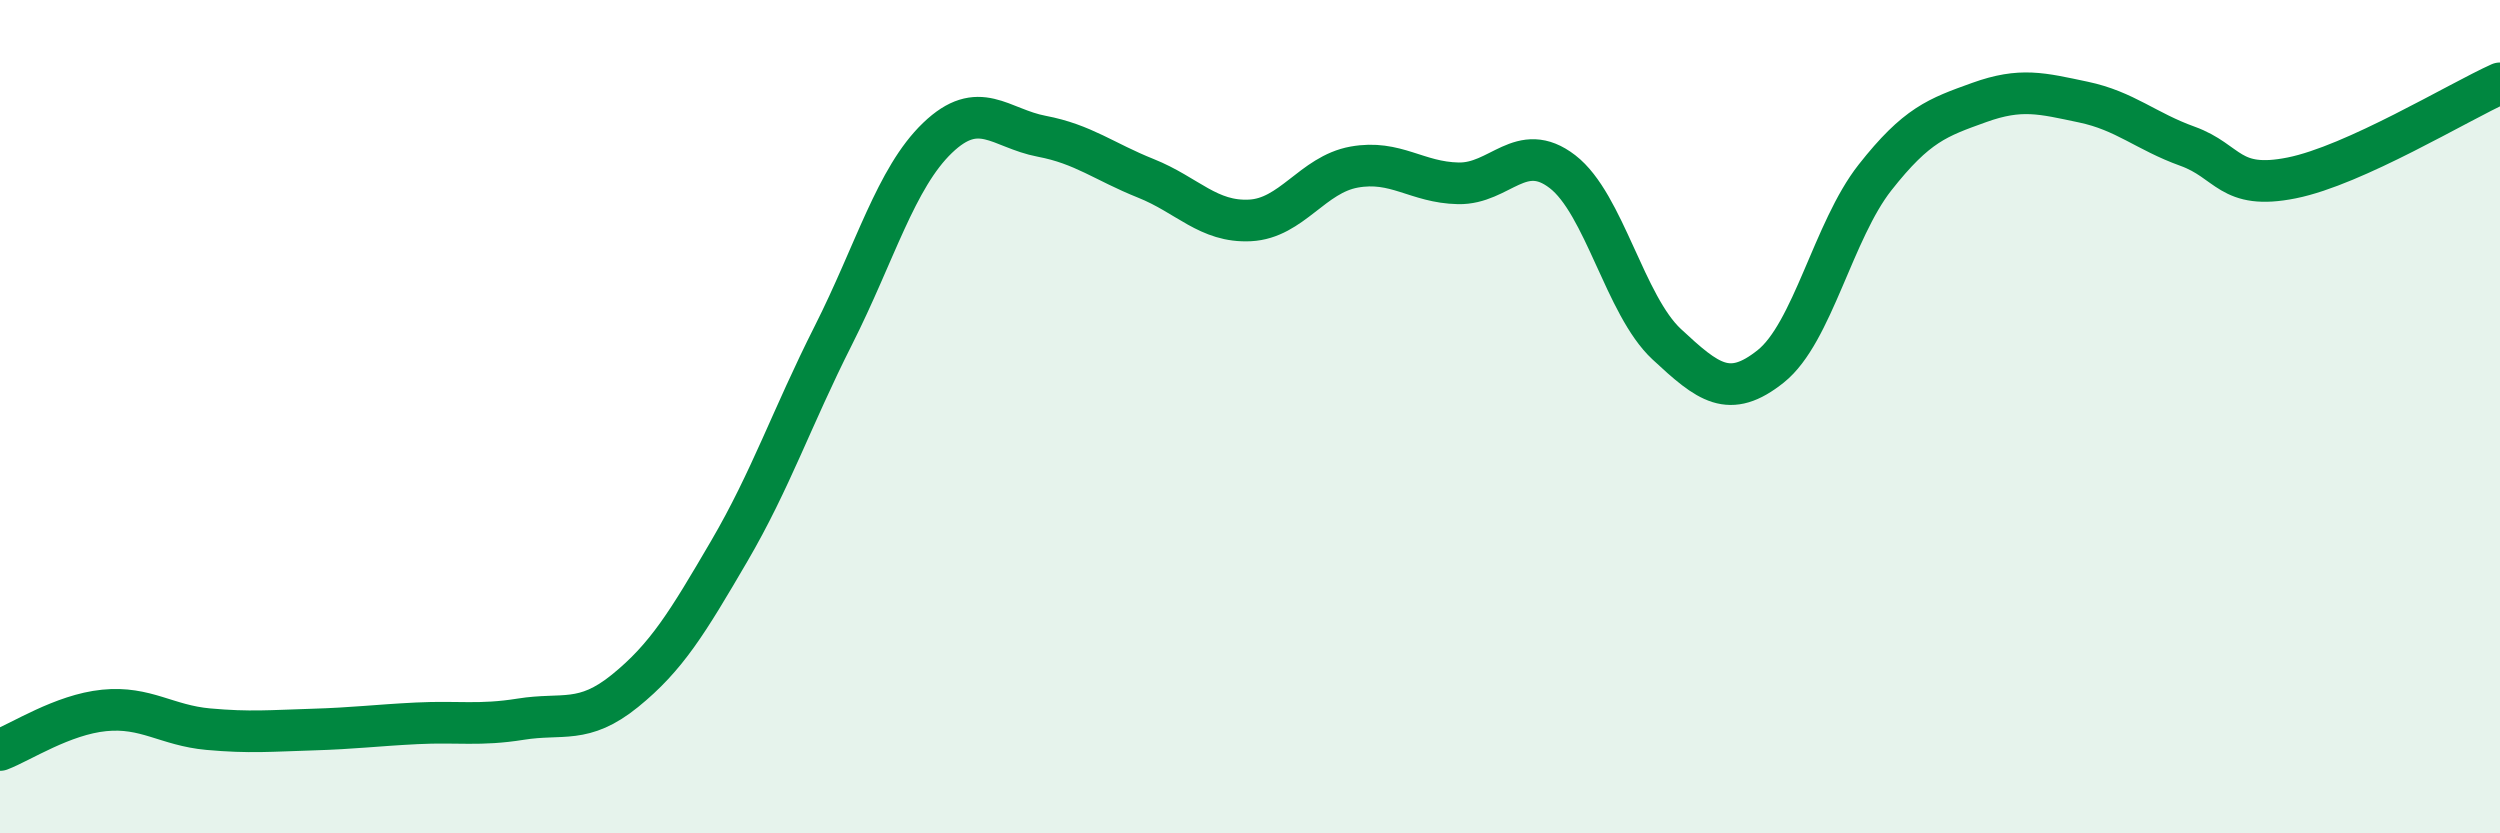
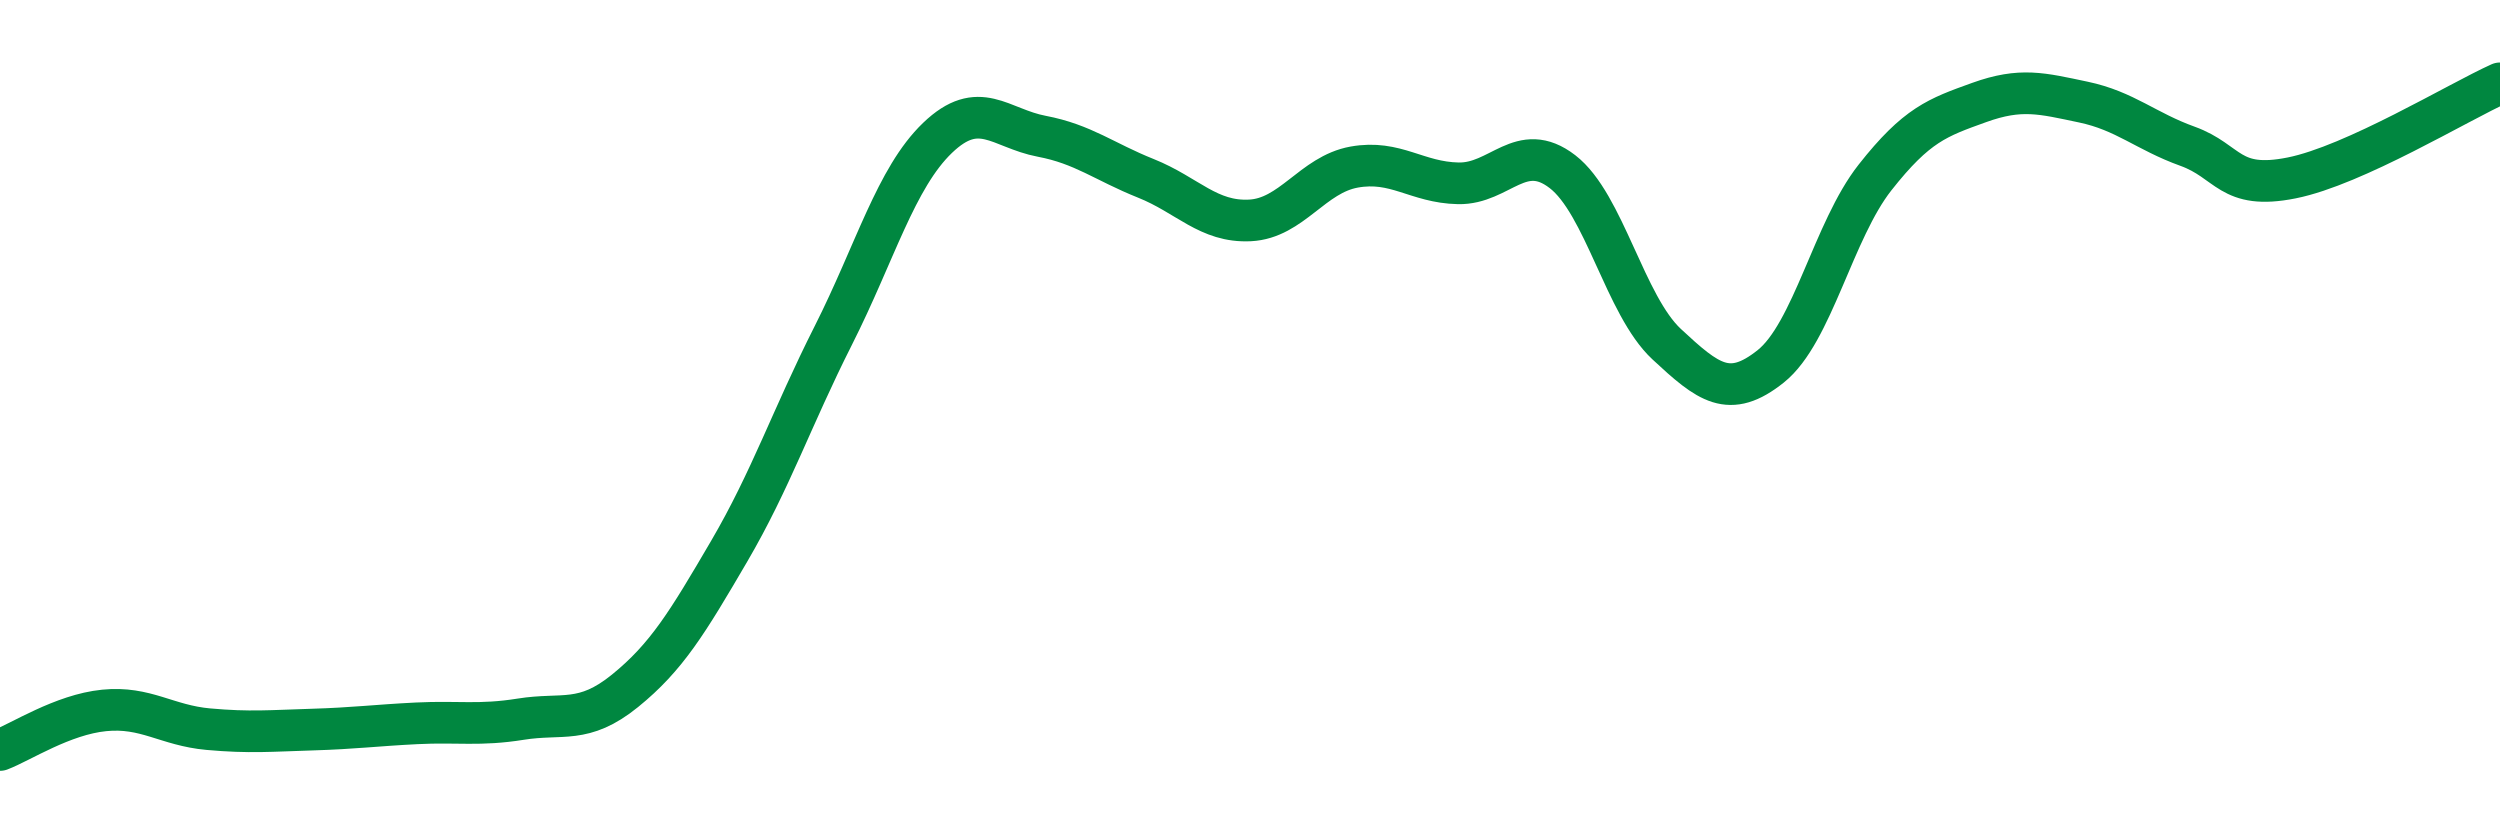
<svg xmlns="http://www.w3.org/2000/svg" width="60" height="20" viewBox="0 0 60 20">
-   <path d="M 0,18 C 0.5,17.81 1.5,17.15 2.5,17.05 C 3.5,16.95 4,17.41 5,17.5 C 6,17.59 6.5,17.54 7.5,17.51 C 8.5,17.48 9,17.41 10,17.36 C 11,17.31 11.5,17.42 12.5,17.26 C 13.5,17.1 14,17.39 15,16.58 C 16,15.77 16.5,14.94 17.5,13.23 C 18.5,11.52 19,10.03 20,8.05 C 21,6.07 21.5,4.27 22.5,3.31 C 23.5,2.35 24,3.08 25,3.27 C 26,3.46 26.5,3.88 27.5,4.28 C 28.5,4.68 29,5.34 30,5.29 C 31,5.24 31.5,4.19 32.5,4.01 C 33.5,3.83 34,4.38 35,4.4 C 36,4.42 36.5,3.35 37.5,4.12 C 38.5,4.89 39,7.33 40,8.26 C 41,9.19 41.5,9.59 42.5,8.79 C 43.5,7.99 44,5.53 45,4.26 C 46,2.99 46.5,2.82 47.5,2.46 C 48.5,2.1 49,2.24 50,2.45 C 51,2.66 51.5,3.15 52.5,3.51 C 53.5,3.87 53.5,4.57 55,4.27 C 56.5,3.97 59,2.45 60,2L60 20L0 20Z" fill="#008740" opacity="0.1" stroke-linecap="round" stroke-linejoin="round" />
  <path d="M 0,18 C 0.5,17.81 1.5,17.15 2.5,17.05 C 3.5,16.95 4,17.41 5,17.5 C 6,17.59 6.5,17.54 7.5,17.51 C 8.5,17.48 9,17.41 10,17.36 C 11,17.31 11.5,17.42 12.5,17.26 C 13.5,17.1 14,17.39 15,16.58 C 16,15.77 16.5,14.94 17.5,13.23 C 18.5,11.52 19,10.03 20,8.05 C 21,6.07 21.5,4.27 22.5,3.31 C 23.5,2.35 24,3.08 25,3.27 C 26,3.46 26.5,3.88 27.5,4.28 C 28.5,4.68 29,5.34 30,5.29 C 31,5.24 31.5,4.19 32.5,4.01 C 33.5,3.83 34,4.38 35,4.4 C 36,4.42 36.5,3.35 37.5,4.12 C 38.5,4.89 39,7.33 40,8.26 C 41,9.19 41.5,9.59 42.5,8.79 C 43.5,7.99 44,5.53 45,4.26 C 46,2.99 46.5,2.82 47.5,2.46 C 48.5,2.1 49,2.24 50,2.45 C 51,2.66 51.5,3.15 52.5,3.51 C 53.5,3.87 53.5,4.57 55,4.27 C 56.5,3.97 59,2.45 60,2" stroke="#008740" stroke-width="1" fill="none" stroke-linecap="round" stroke-linejoin="round" />
</svg>